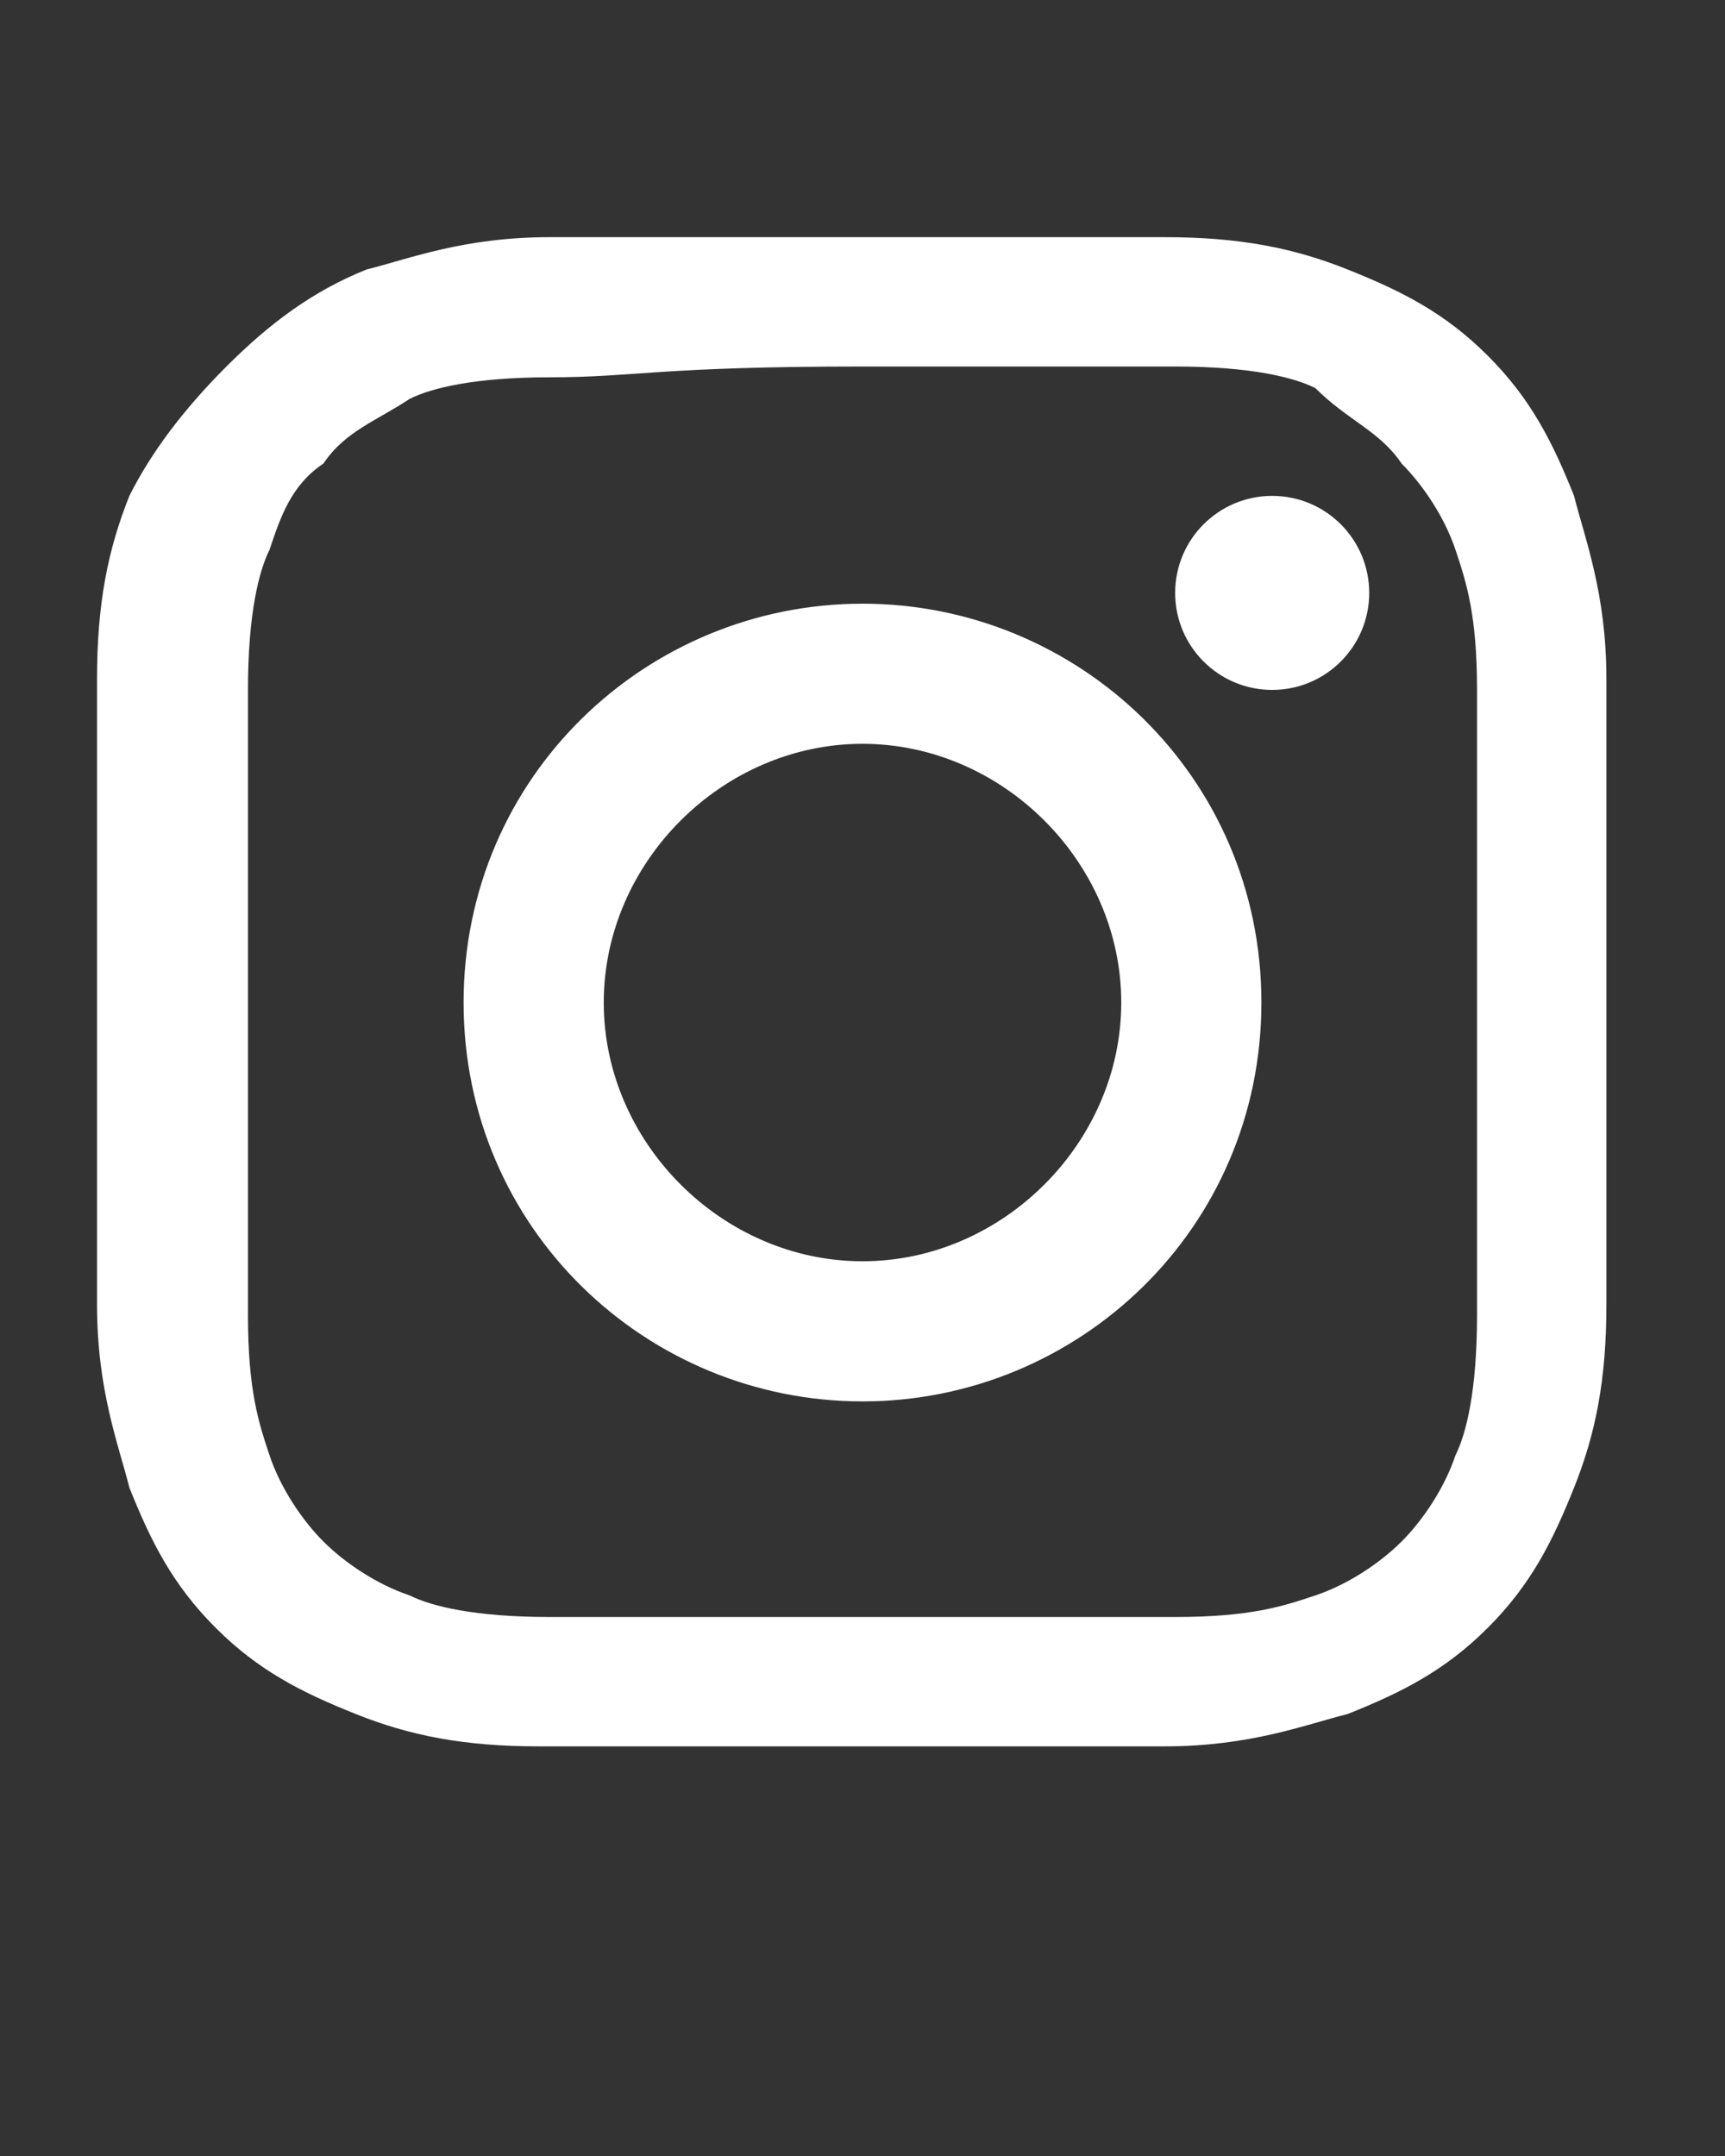
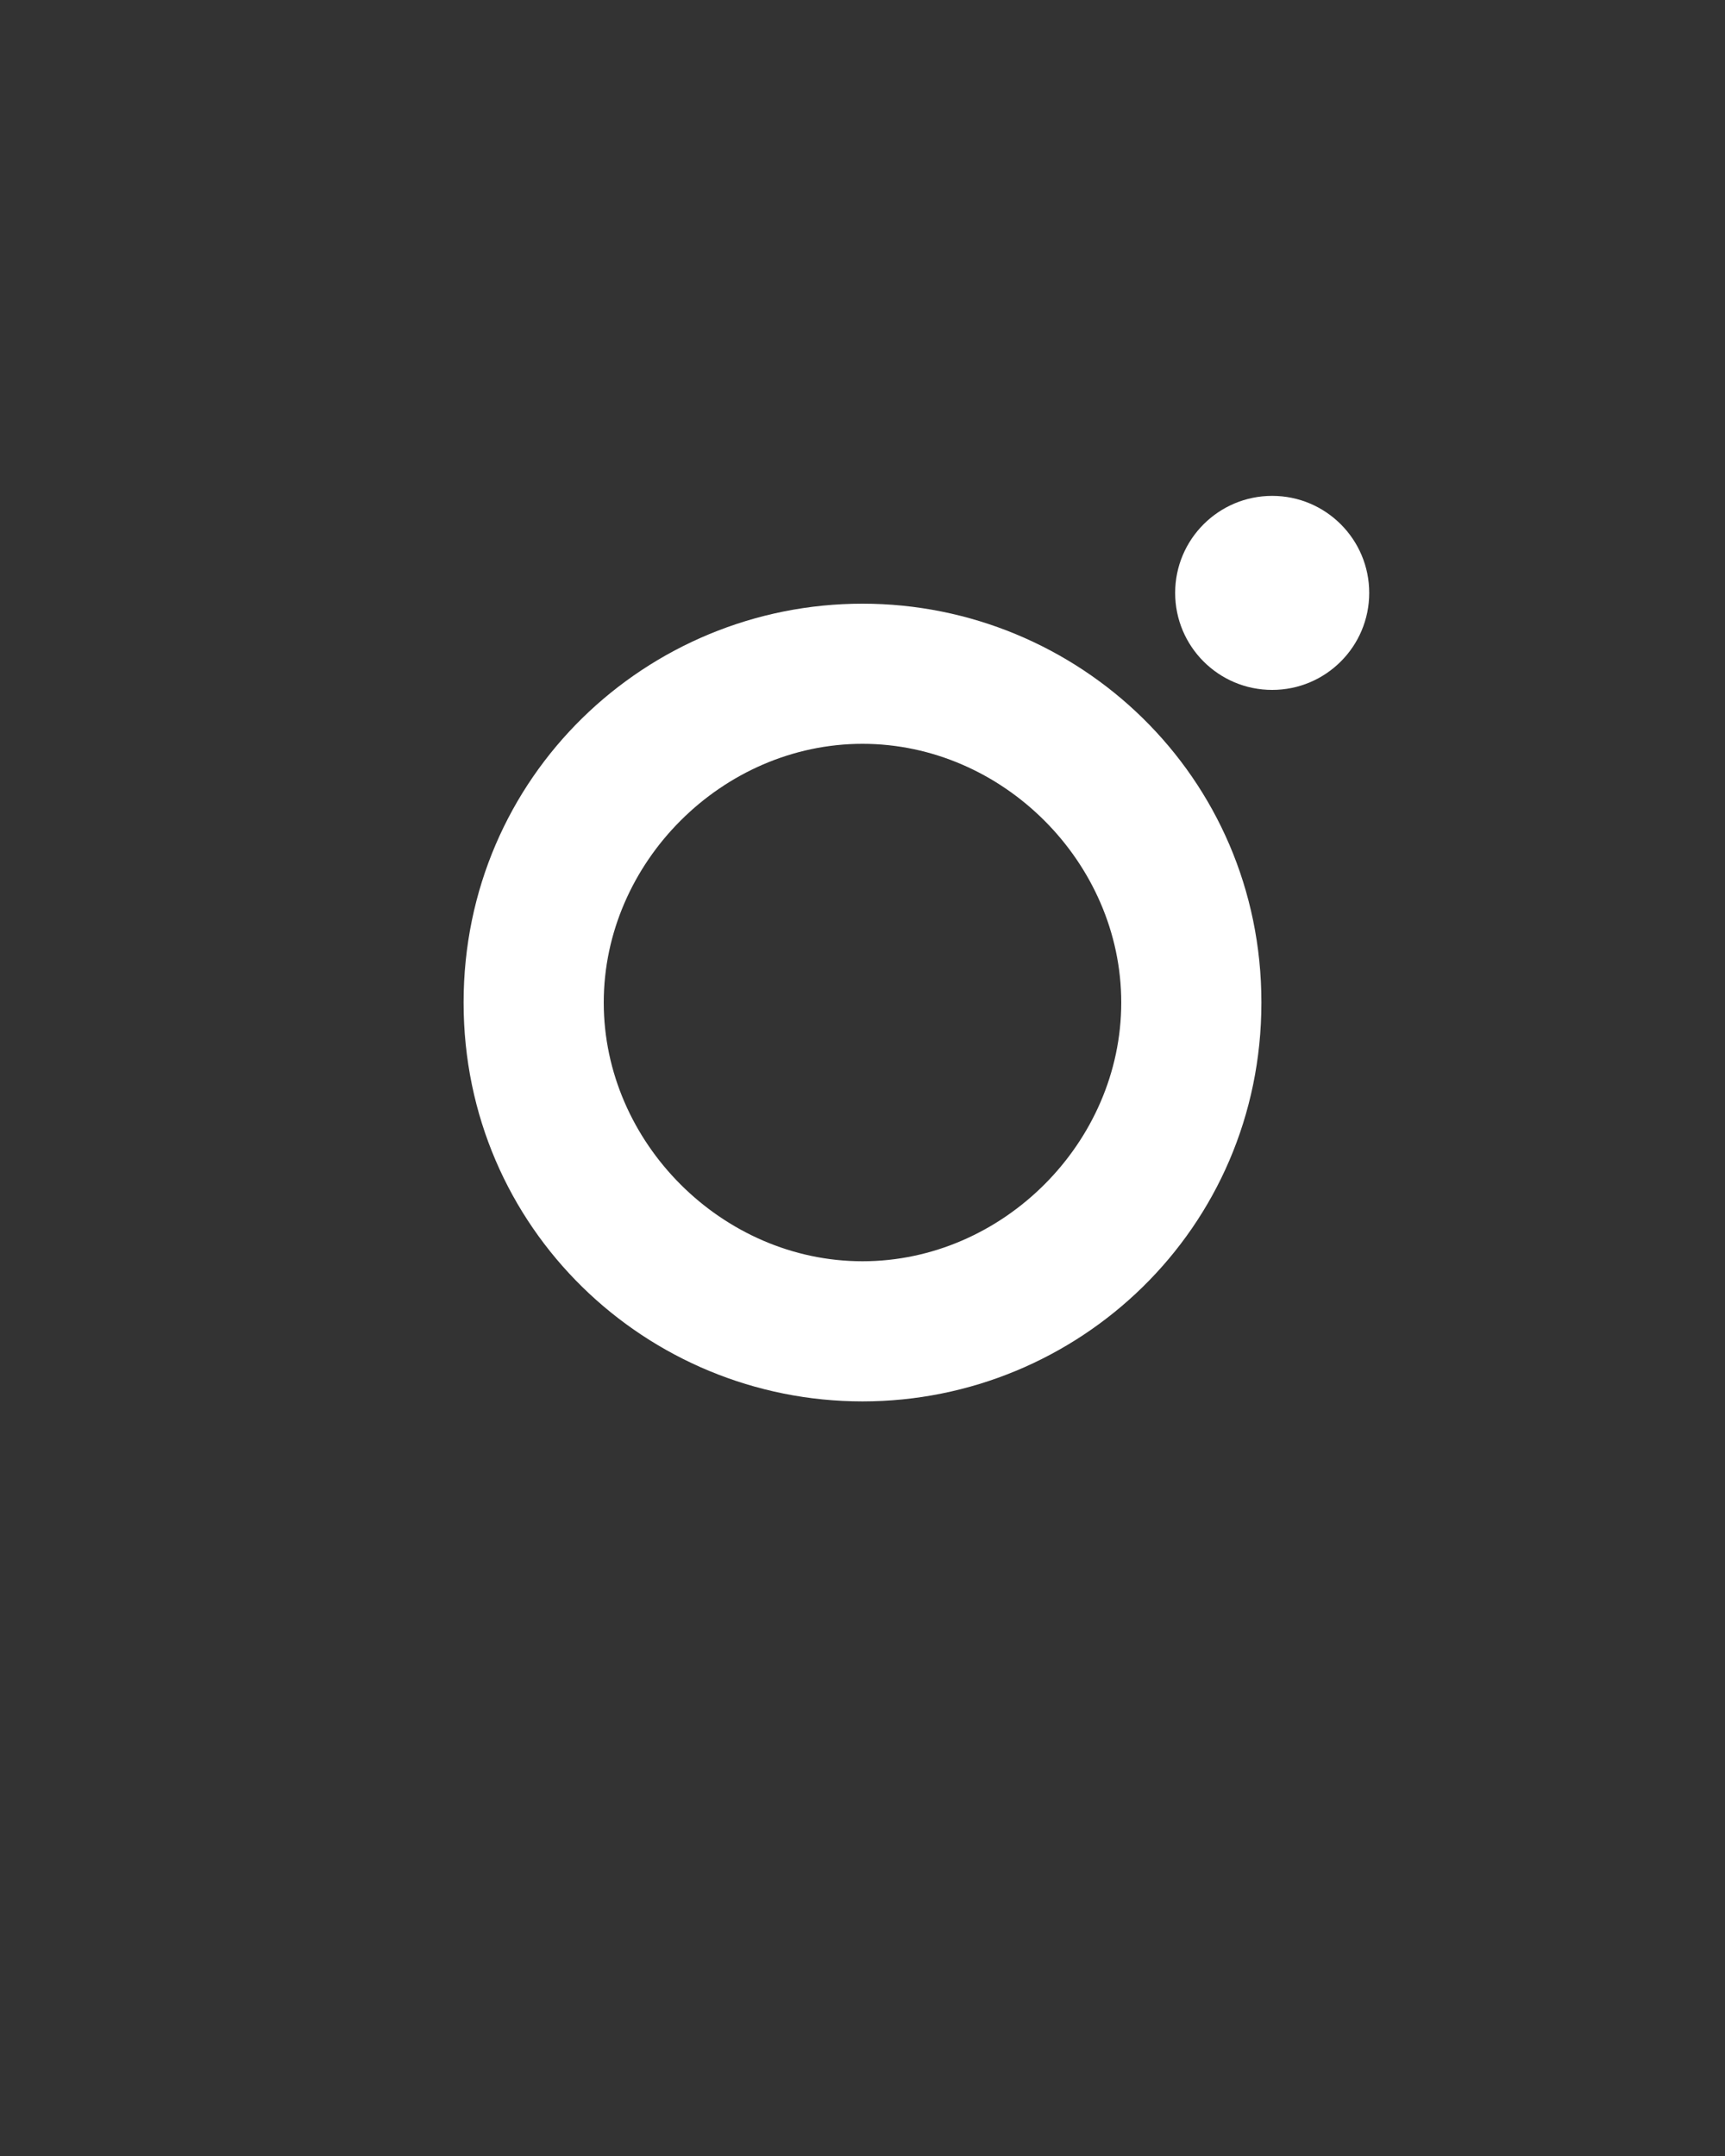
<svg xmlns="http://www.w3.org/2000/svg" version="1.1" id="Calque_1" x="0px" y="0px" viewBox="0 0 16 20" style="enable-background:new 0 0 16 20;" xml:space="preserve">
  <rect x="0" y="0" width="16" height="20" fill="#333333" stroke="none" />
  <style type="text/css">
	.st0{fill:#FFFFFF;}
</style>
  <title>Plan de travail 12</title>
  <g>
-     <path class="st0" d="M8,3.4c1.9,0,2.1,0,2.9,0c0.7,0,1.1,0.1,1.3,0.2C12.5,3.9,12.8,4,13,4.3c0.2,0.2,0.4,0.5,0.5,0.8   s0.2,0.6,0.2,1.3c0,0.8,0,1,0,2.9s0,2.1,0,2.9c0,0.7-0.1,1.1-0.2,1.3c-0.1,0.3-0.3,0.6-0.5,0.8s-0.5,0.4-0.8,0.5S11.6,15,10.9,15   c-0.8,0-1,0-2.9,0s-2.1,0-2.9,0c-0.7,0-1.1-0.1-1.3-0.2c-0.3-0.1-0.6-0.3-0.8-0.5c-0.2-0.2-0.4-0.5-0.5-0.8s-0.2-0.6-0.2-1.3   c0-0.8,0-1,0-2.9s0-2.1,0-2.9c0-0.7,0.1-1.1,0.2-1.3C2.6,4.8,2.7,4.5,3,4.3C3.2,4,3.5,3.9,3.8,3.7C4,3.6,4.4,3.5,5.1,3.5   C5.9,3.5,6.1,3.4,8,3.4 M8,2.2c-1.9,0-2.2,0-2.9,0c-0.8,0-1.3,0.2-1.7,0.3C2.9,2.7,2.5,3,2.1,3.4S1.4,4.2,1.2,4.6   C1,5.1,0.9,5.6,0.9,6.3c0,0.8,0,1,0,2.9s0,2.2,0,2.9c0,0.8,0.2,1.3,0.3,1.7c0.2,0.5,0.4,0.9,0.8,1.3c0.4,0.4,0.8,0.6,1.3,0.8   s1,0.3,1.7,0.3c0.8,0,1,0,2.9,0s2.2,0,2.9,0c0.8,0,1.3-0.2,1.7-0.3c0.5-0.2,0.9-0.4,1.3-0.8c0.4-0.4,0.6-0.8,0.8-1.3s0.3-1,0.3-1.7   c0-0.8,0-1,0-2.9s0-2.2,0-2.9c0-0.8-0.2-1.3-0.3-1.7c-0.2-0.5-0.4-0.9-0.8-1.3c-0.4-0.4-0.8-0.6-1.3-0.8c-0.5-0.2-1-0.3-1.7-0.3   C10.2,2.2,9.9,2.2,8,2.2L8,2.2z" />
-     <path class="st0" d="M8,5.6c-2,0-3.7,1.6-3.7,3.7S6,13,8,13s3.7-1.6,3.7-3.7S10,5.6,8,5.6z M8,11.7c-1.3,0-2.4-1.1-2.4-2.4   S6.7,6.9,8,6.9s2.4,1.1,2.4,2.4S9.3,11.7,8,11.7z" />
+     <path class="st0" d="M8,5.6c-2,0-3.7,1.6-3.7,3.7S6,13,8,13s3.7-1.6,3.7-3.7S10,5.6,8,5.6z M8,11.7c-1.3,0-2.4-1.1-2.4-2.4   S6.7,6.9,8,6.9s2.4,1.1,2.4,2.4S9.3,11.7,8,11.7" />
    <circle class="st0" cx="11.8" cy="5.5" r="0.9" />
  </g>
</svg>